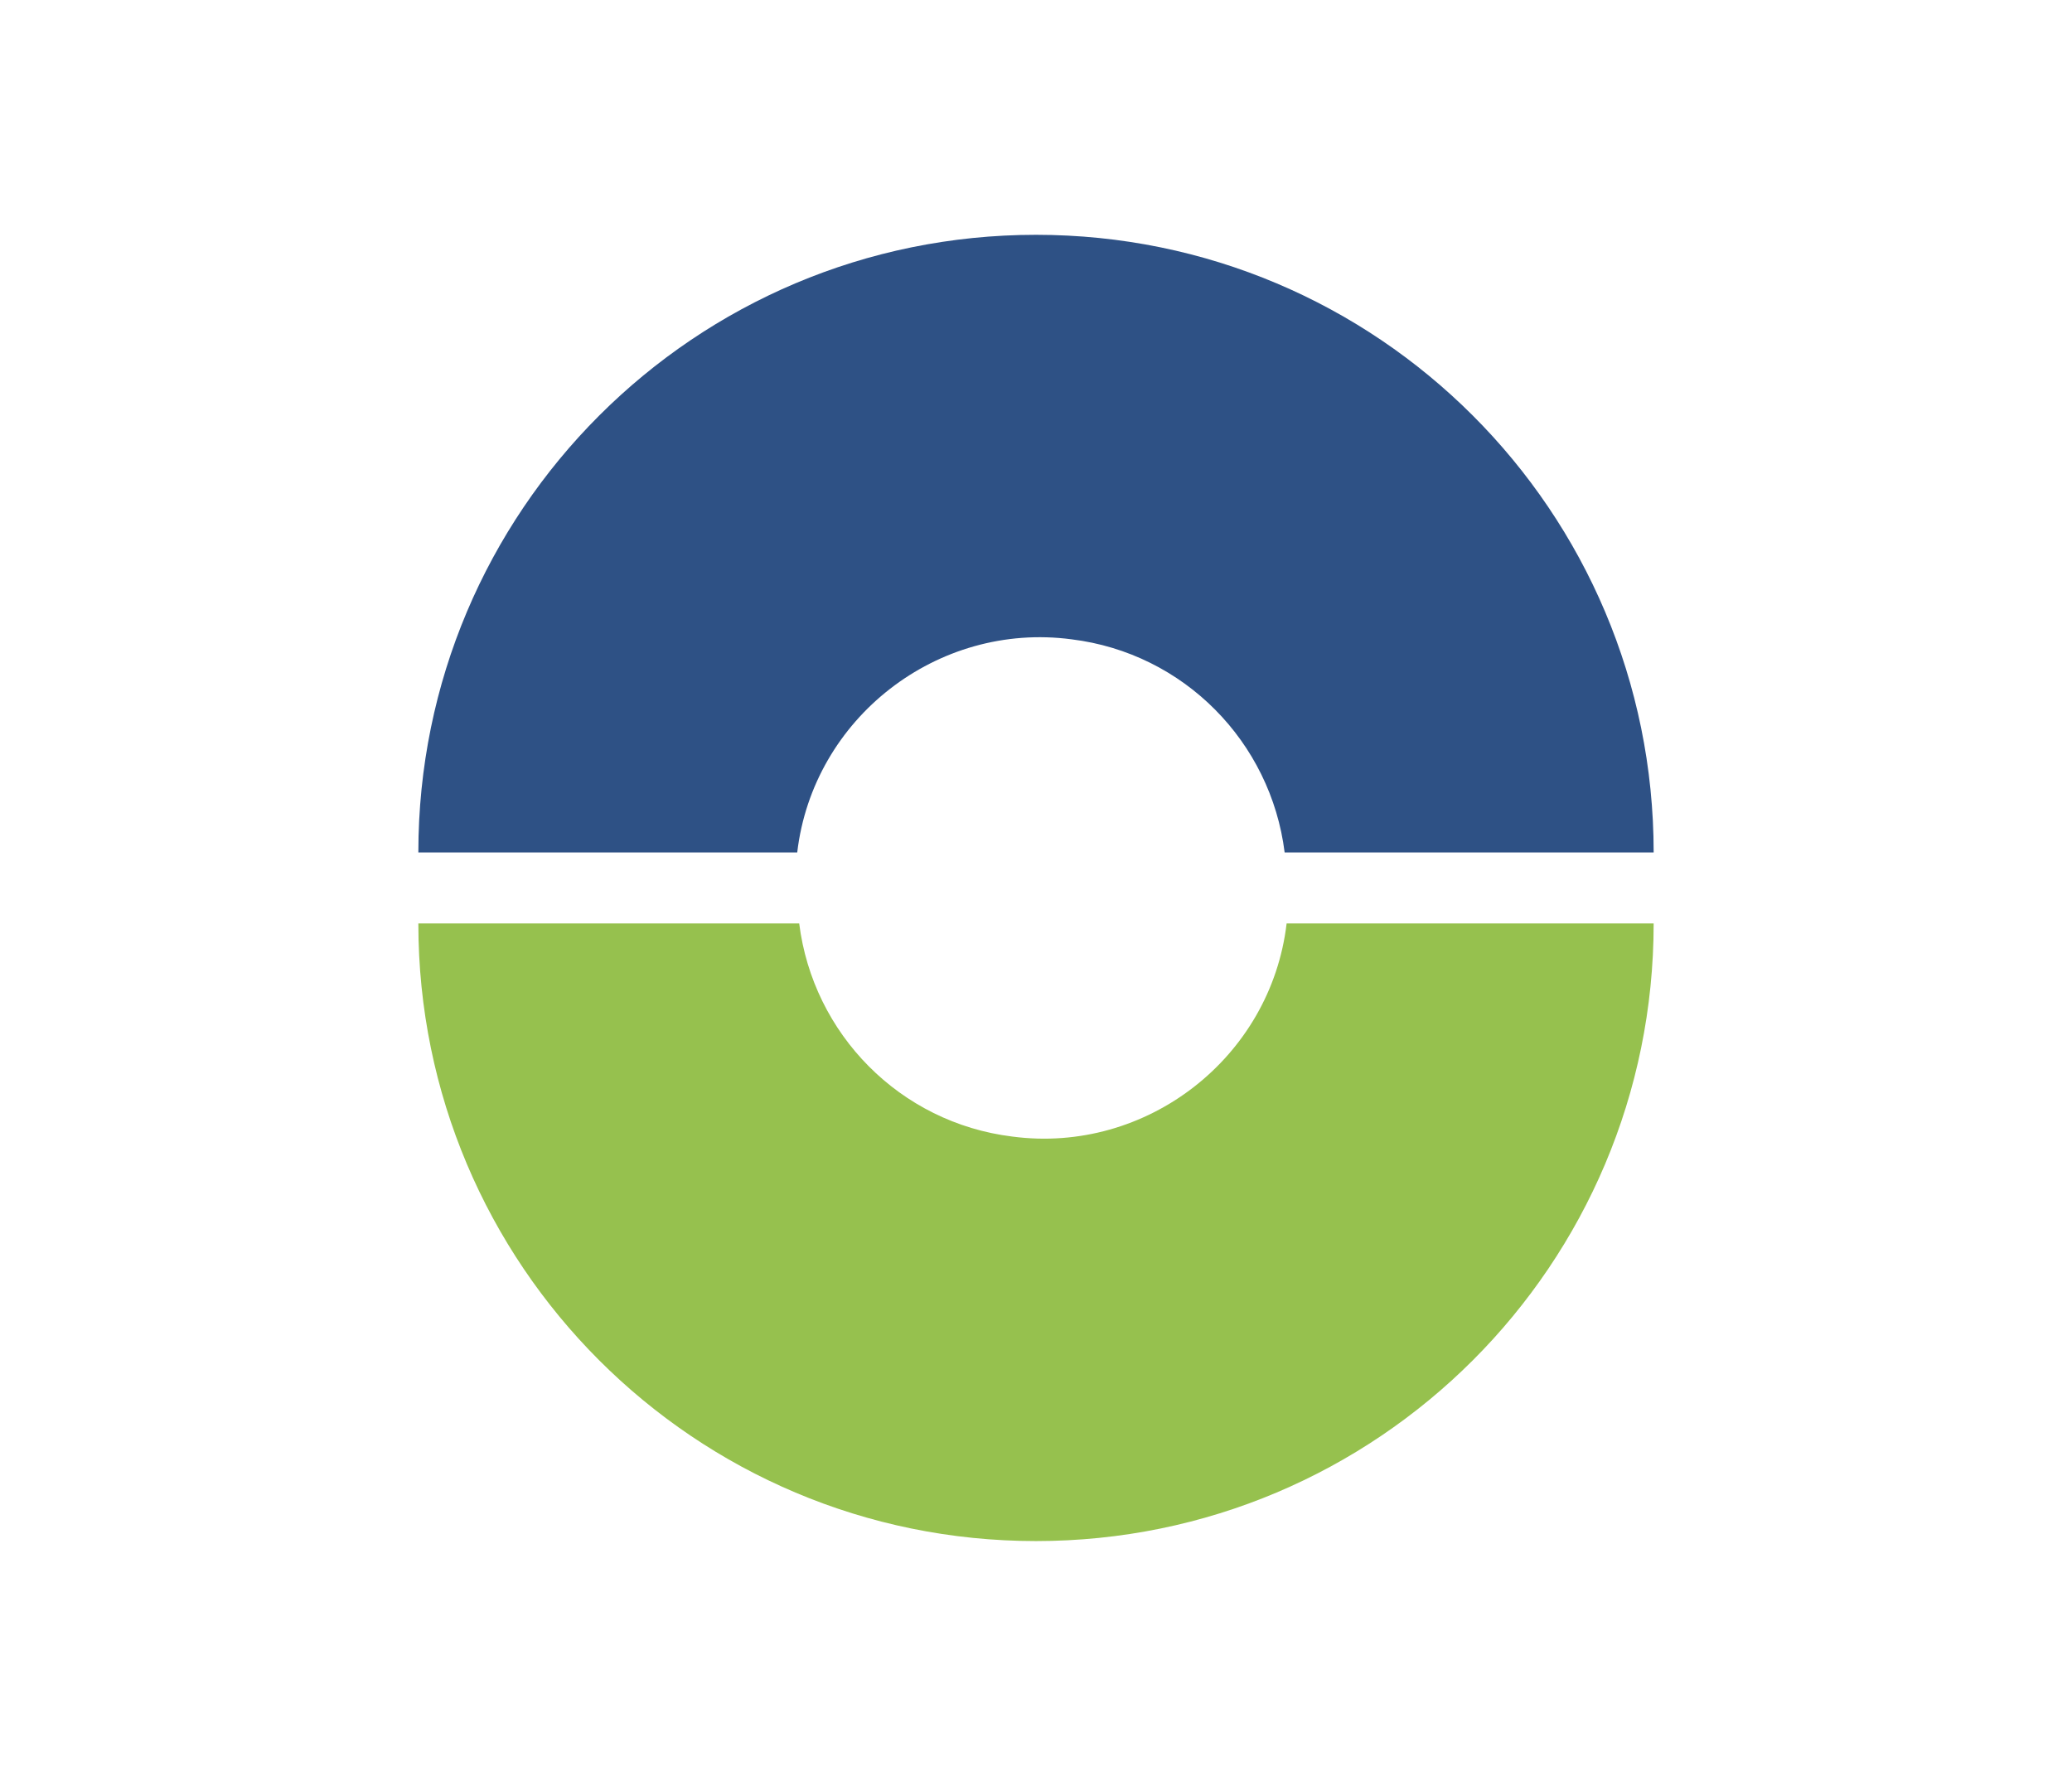
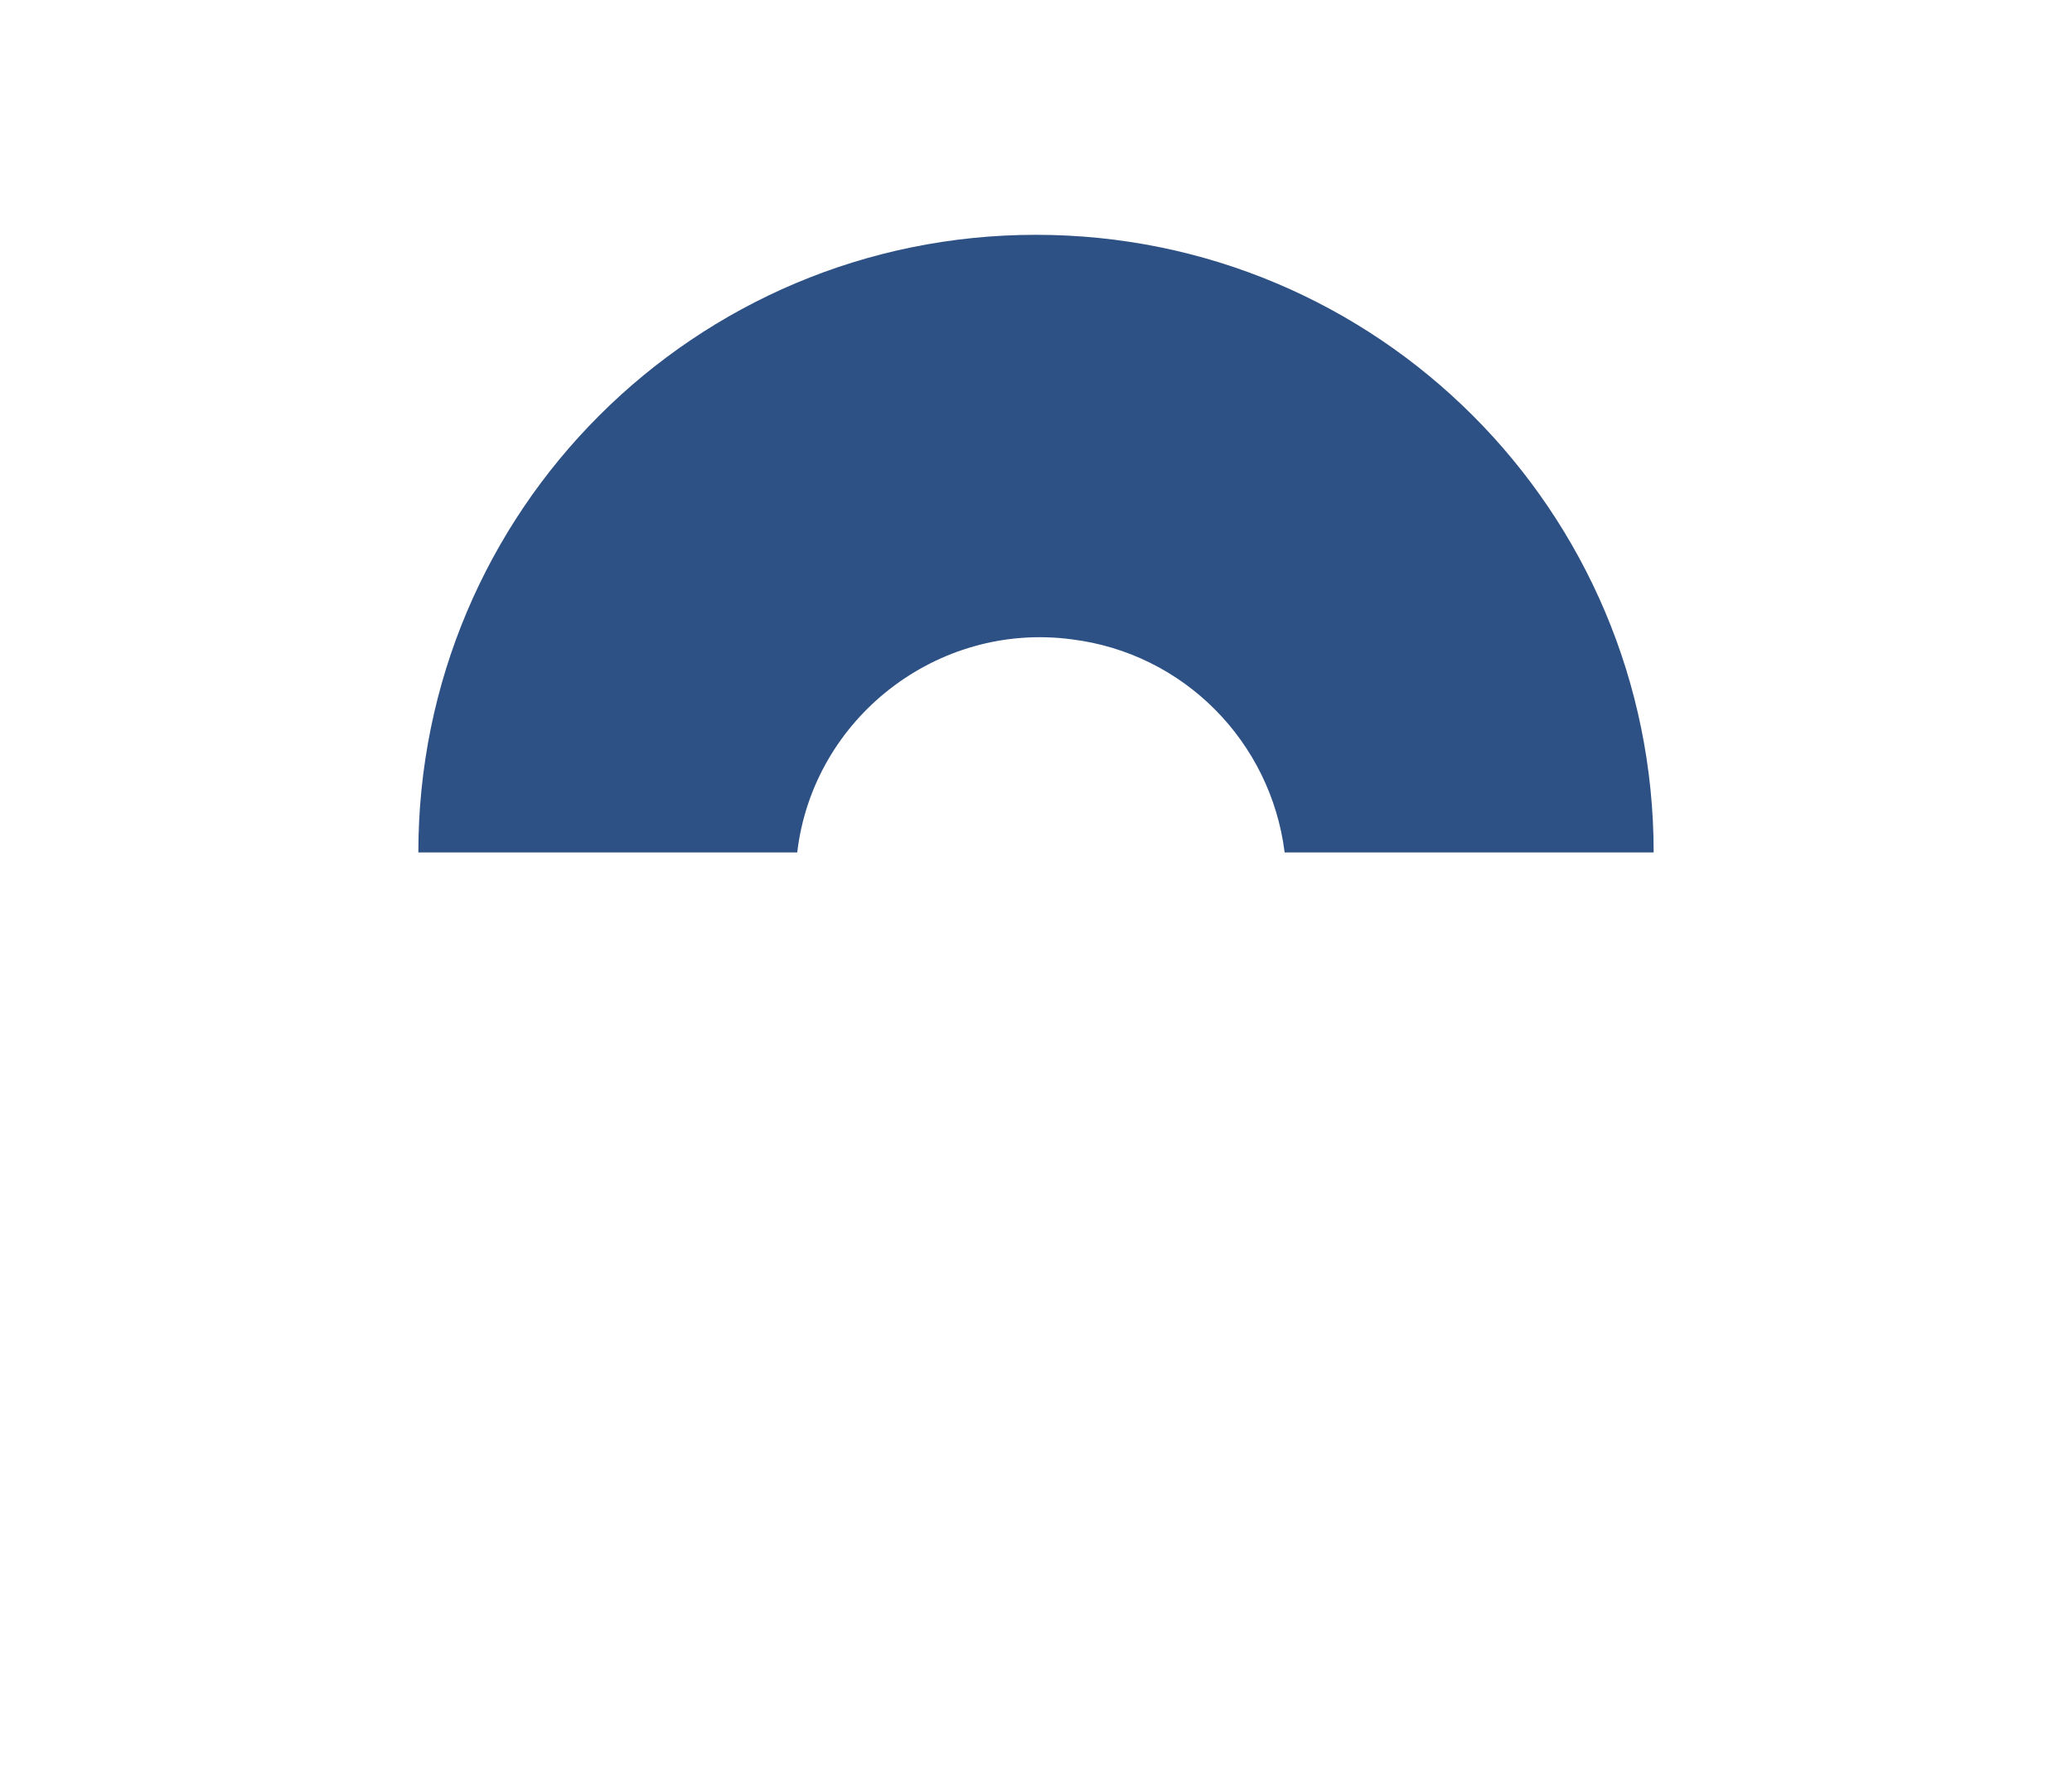
<svg xmlns="http://www.w3.org/2000/svg" version="1.1" id="Layer_1" x="0px" y="0px" viewBox="0 0 105 90" style="enable-background:new 0 0 105 90;" xml:space="preserve">
  <style type="text/css">
	.st0{fill:#96C14E;}
	.st1{fill:#2E5185;}
</style>
  <g>
    <title>badge-comfort-level-1-iconic</title>
-     <path id="markBottom" class="st0" d="M65.2,46.8c-0.8,6.8-7.1,11.7-13.9,10.8c-5.7-0.7-10.1-5.2-10.8-10.8H21.2   c0,17.3,14,31.3,31.3,31.3s31.3-14,31.3-31.3H65.2z" />
    <path id="markTop" class="st1" d="M40.4,43.2c0.8-6.8,7.1-11.7,13.9-10.8c5.7,0.7,10.1,5.2,10.8,10.8h18.7   c0-17.3-14-31.3-31.3-31.3s-31.3,14-31.3,31.3H40.4z" />
  </g>
</svg>